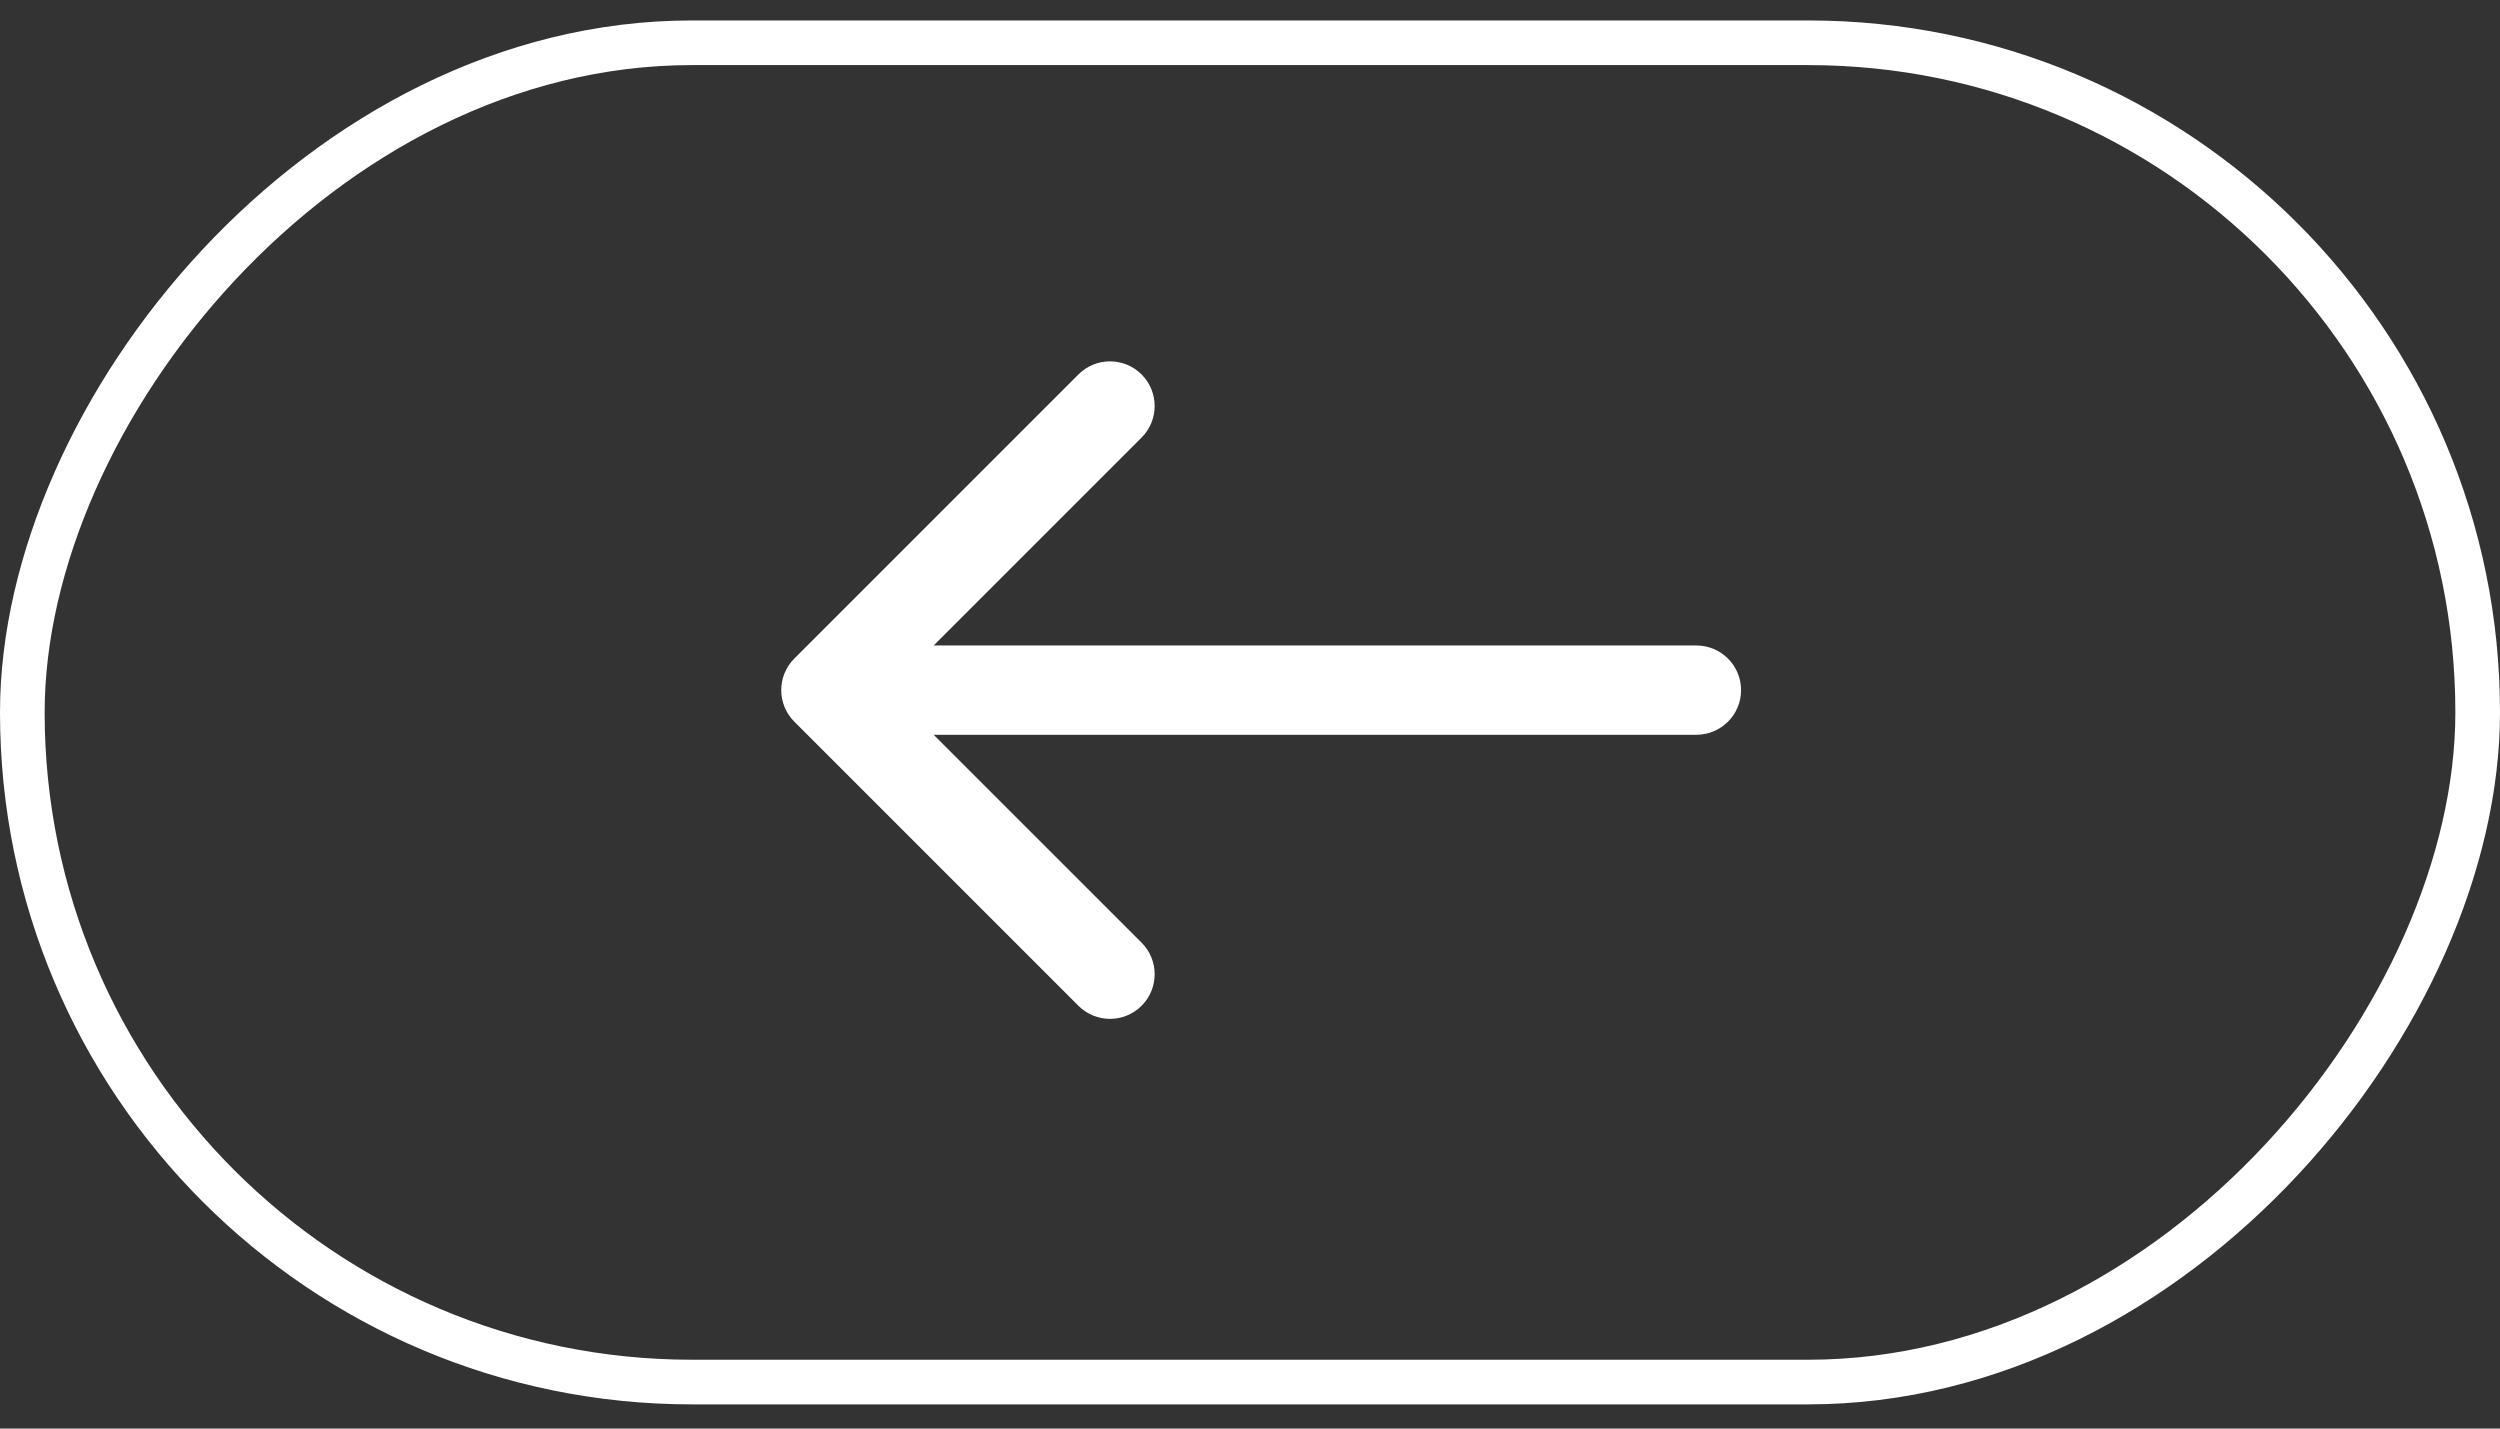
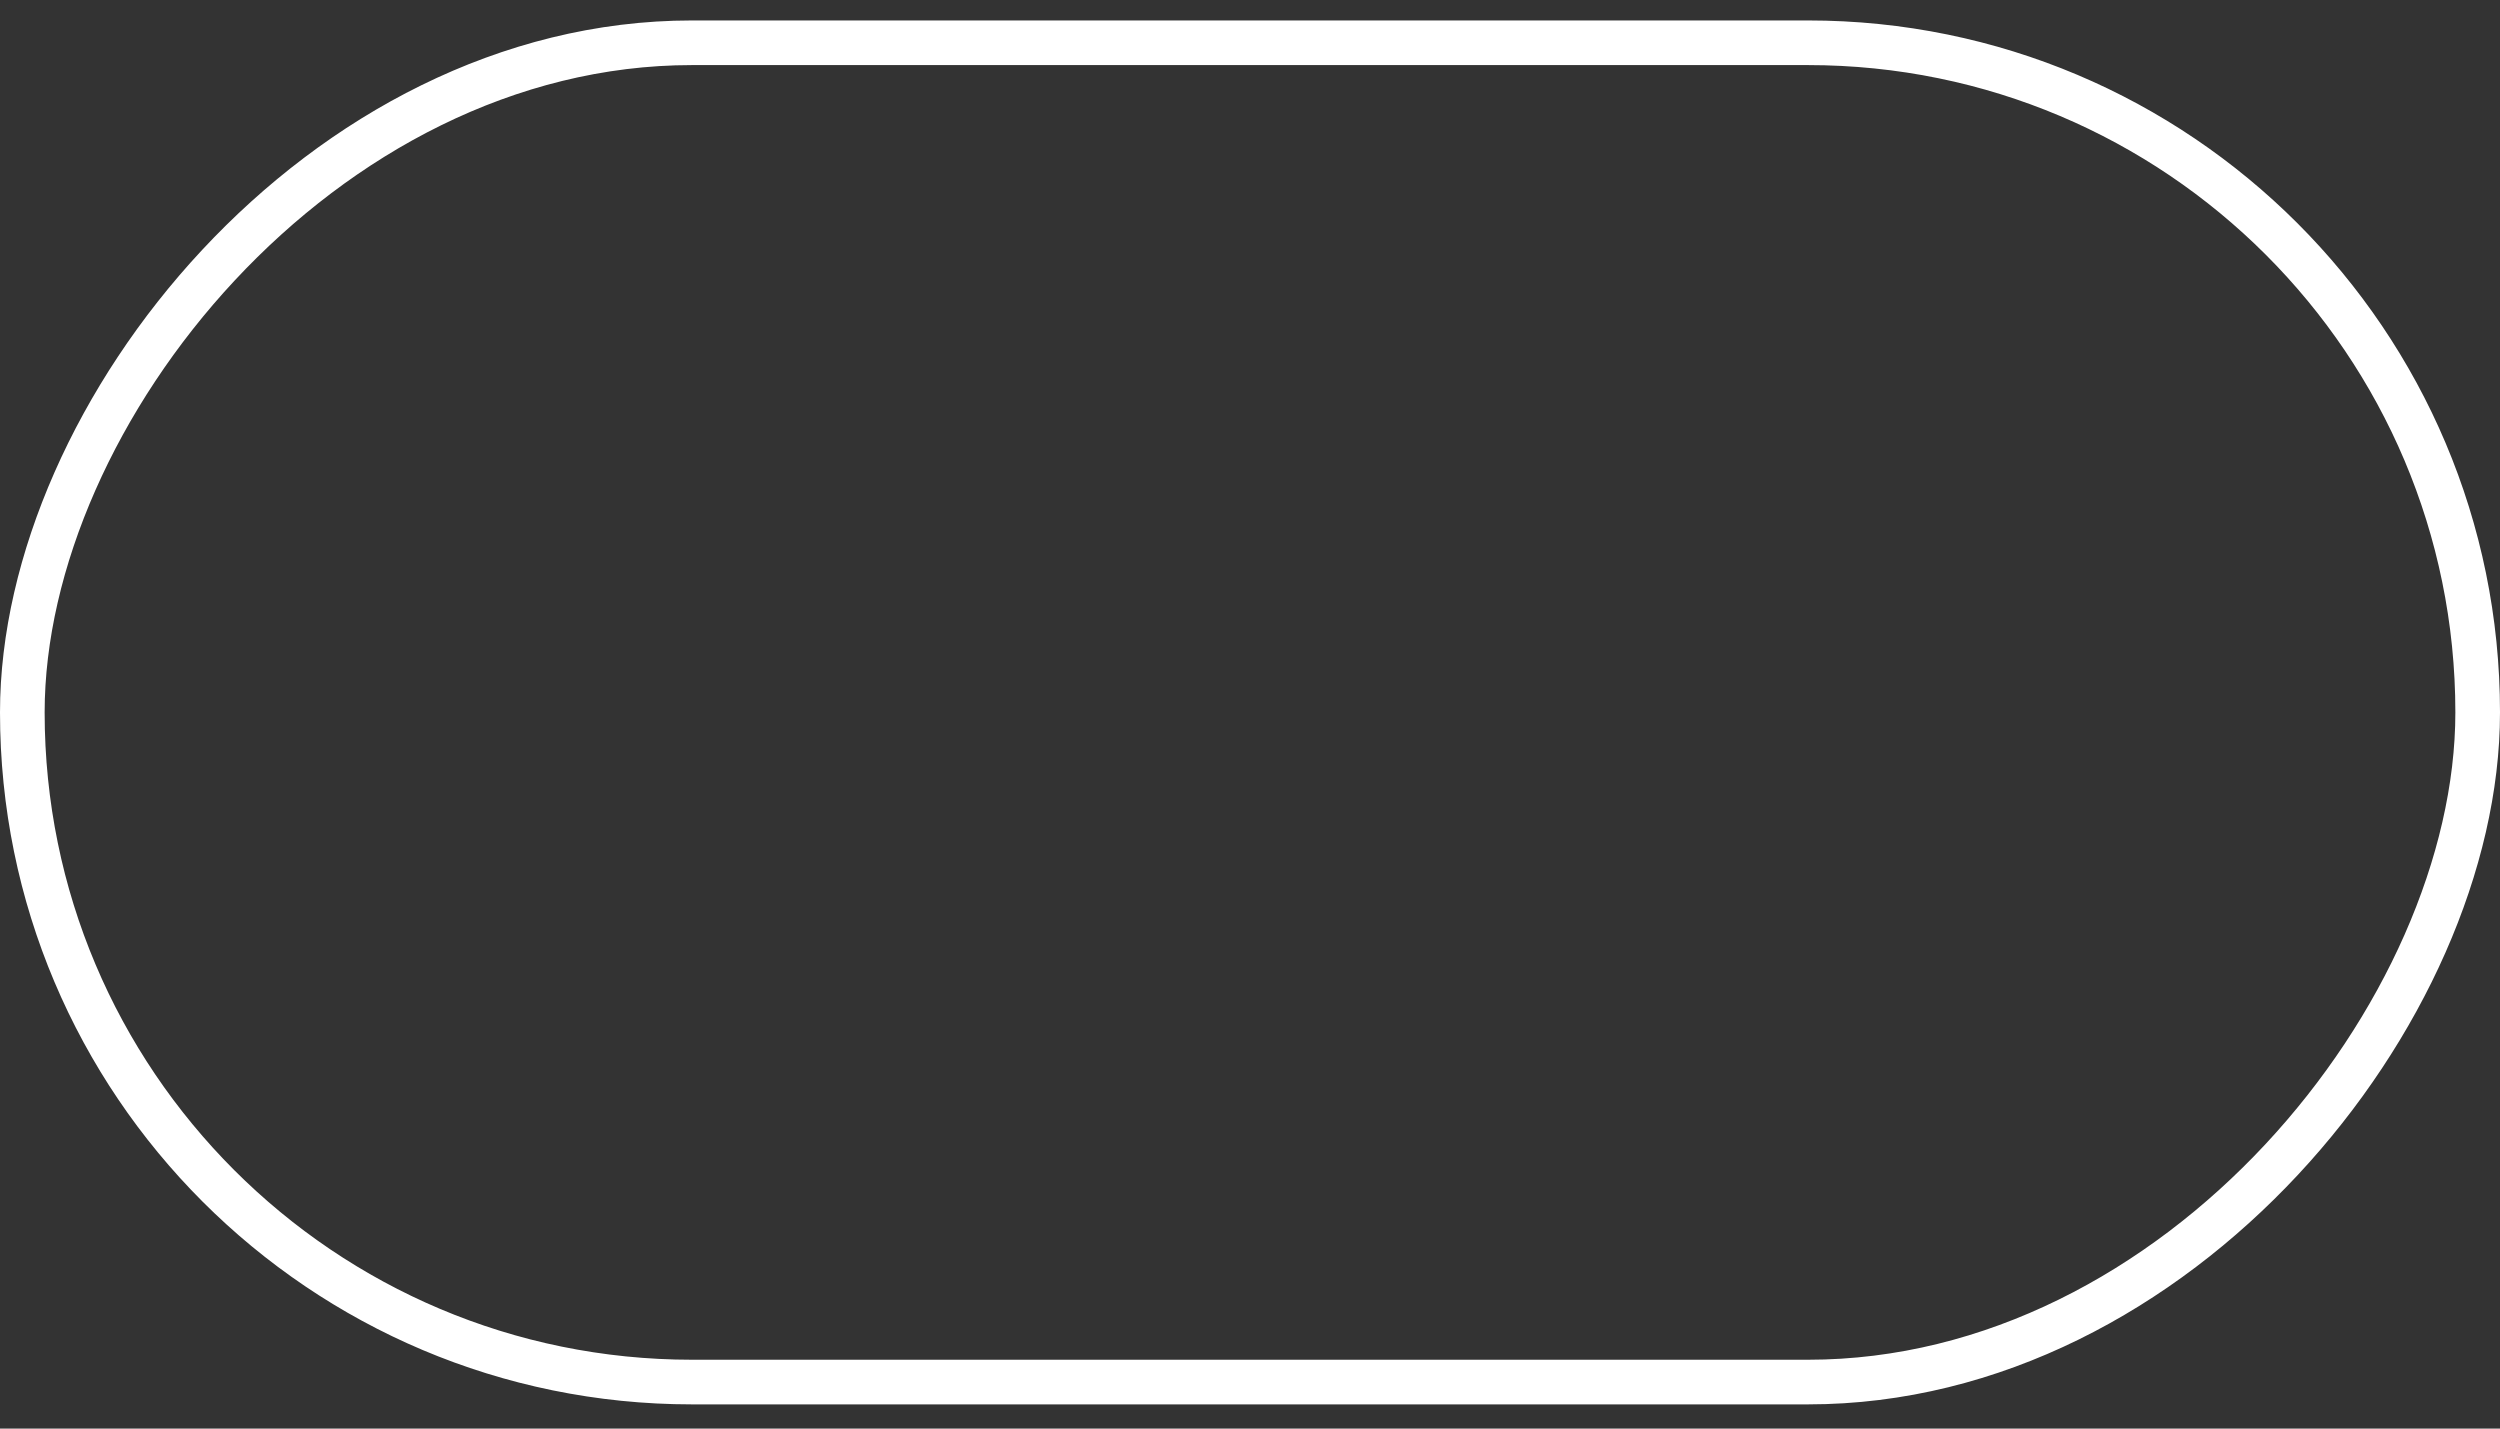
<svg xmlns="http://www.w3.org/2000/svg" width="56" height="32" viewBox="0 0 56 32" fill="none">
  <rect x="0" y="0" width="56" height="32" fill="#333333" stroke="none" />
  <rect x="-0.5" y="0.5" width="55" height="30" rx="15" transform="matrix(-1 0 0 1 55 0.458)" stroke="white" />
-   <path d="M38 14.459C38.552 14.459 39 14.906 39 15.459C39 16.011 38.552 16.459 38 16.459V14.459ZM17.793 16.166C17.402 15.775 17.402 15.142 17.793 14.751L24.157 8.387C24.547 7.997 25.18 7.997 25.571 8.387C25.962 8.778 25.962 9.411 25.571 9.802L19.914 15.459L25.571 21.115C25.962 21.506 25.962 22.139 25.571 22.53C25.18 22.92 24.547 22.92 24.157 22.53L17.793 16.166ZM38 16.459H18.5V14.459H38V16.459Z" fill="white" />
</svg>